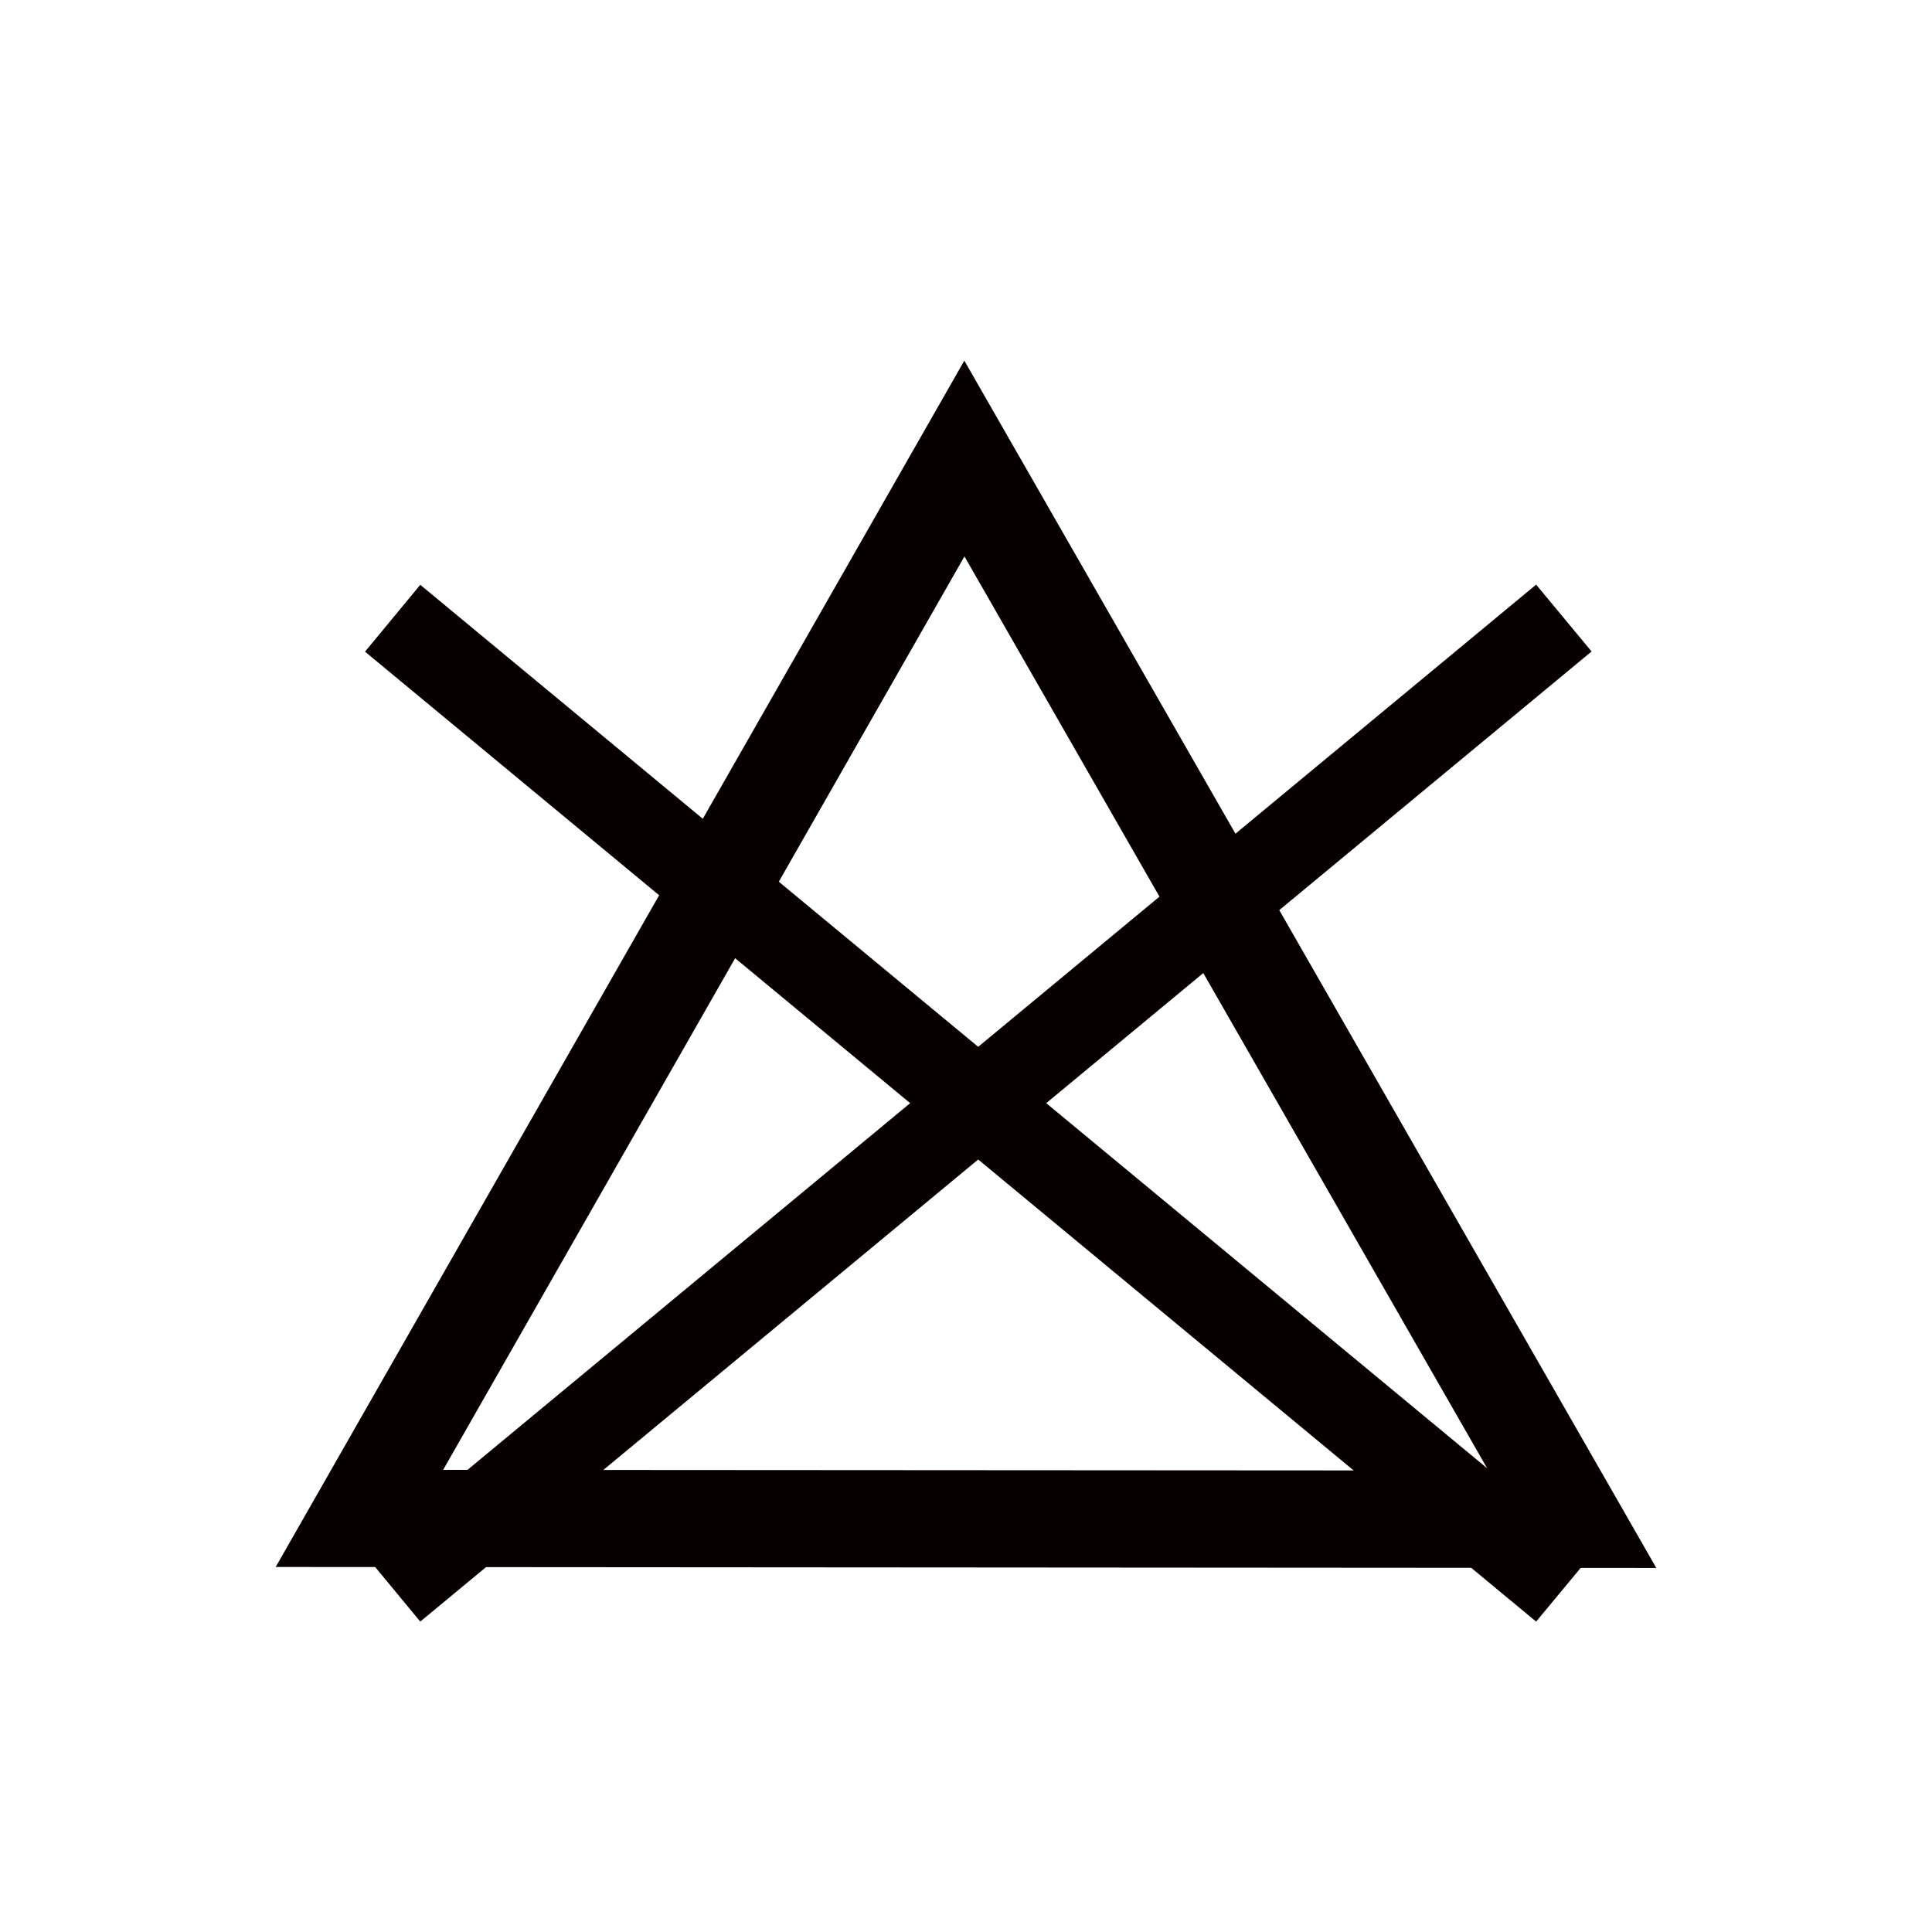
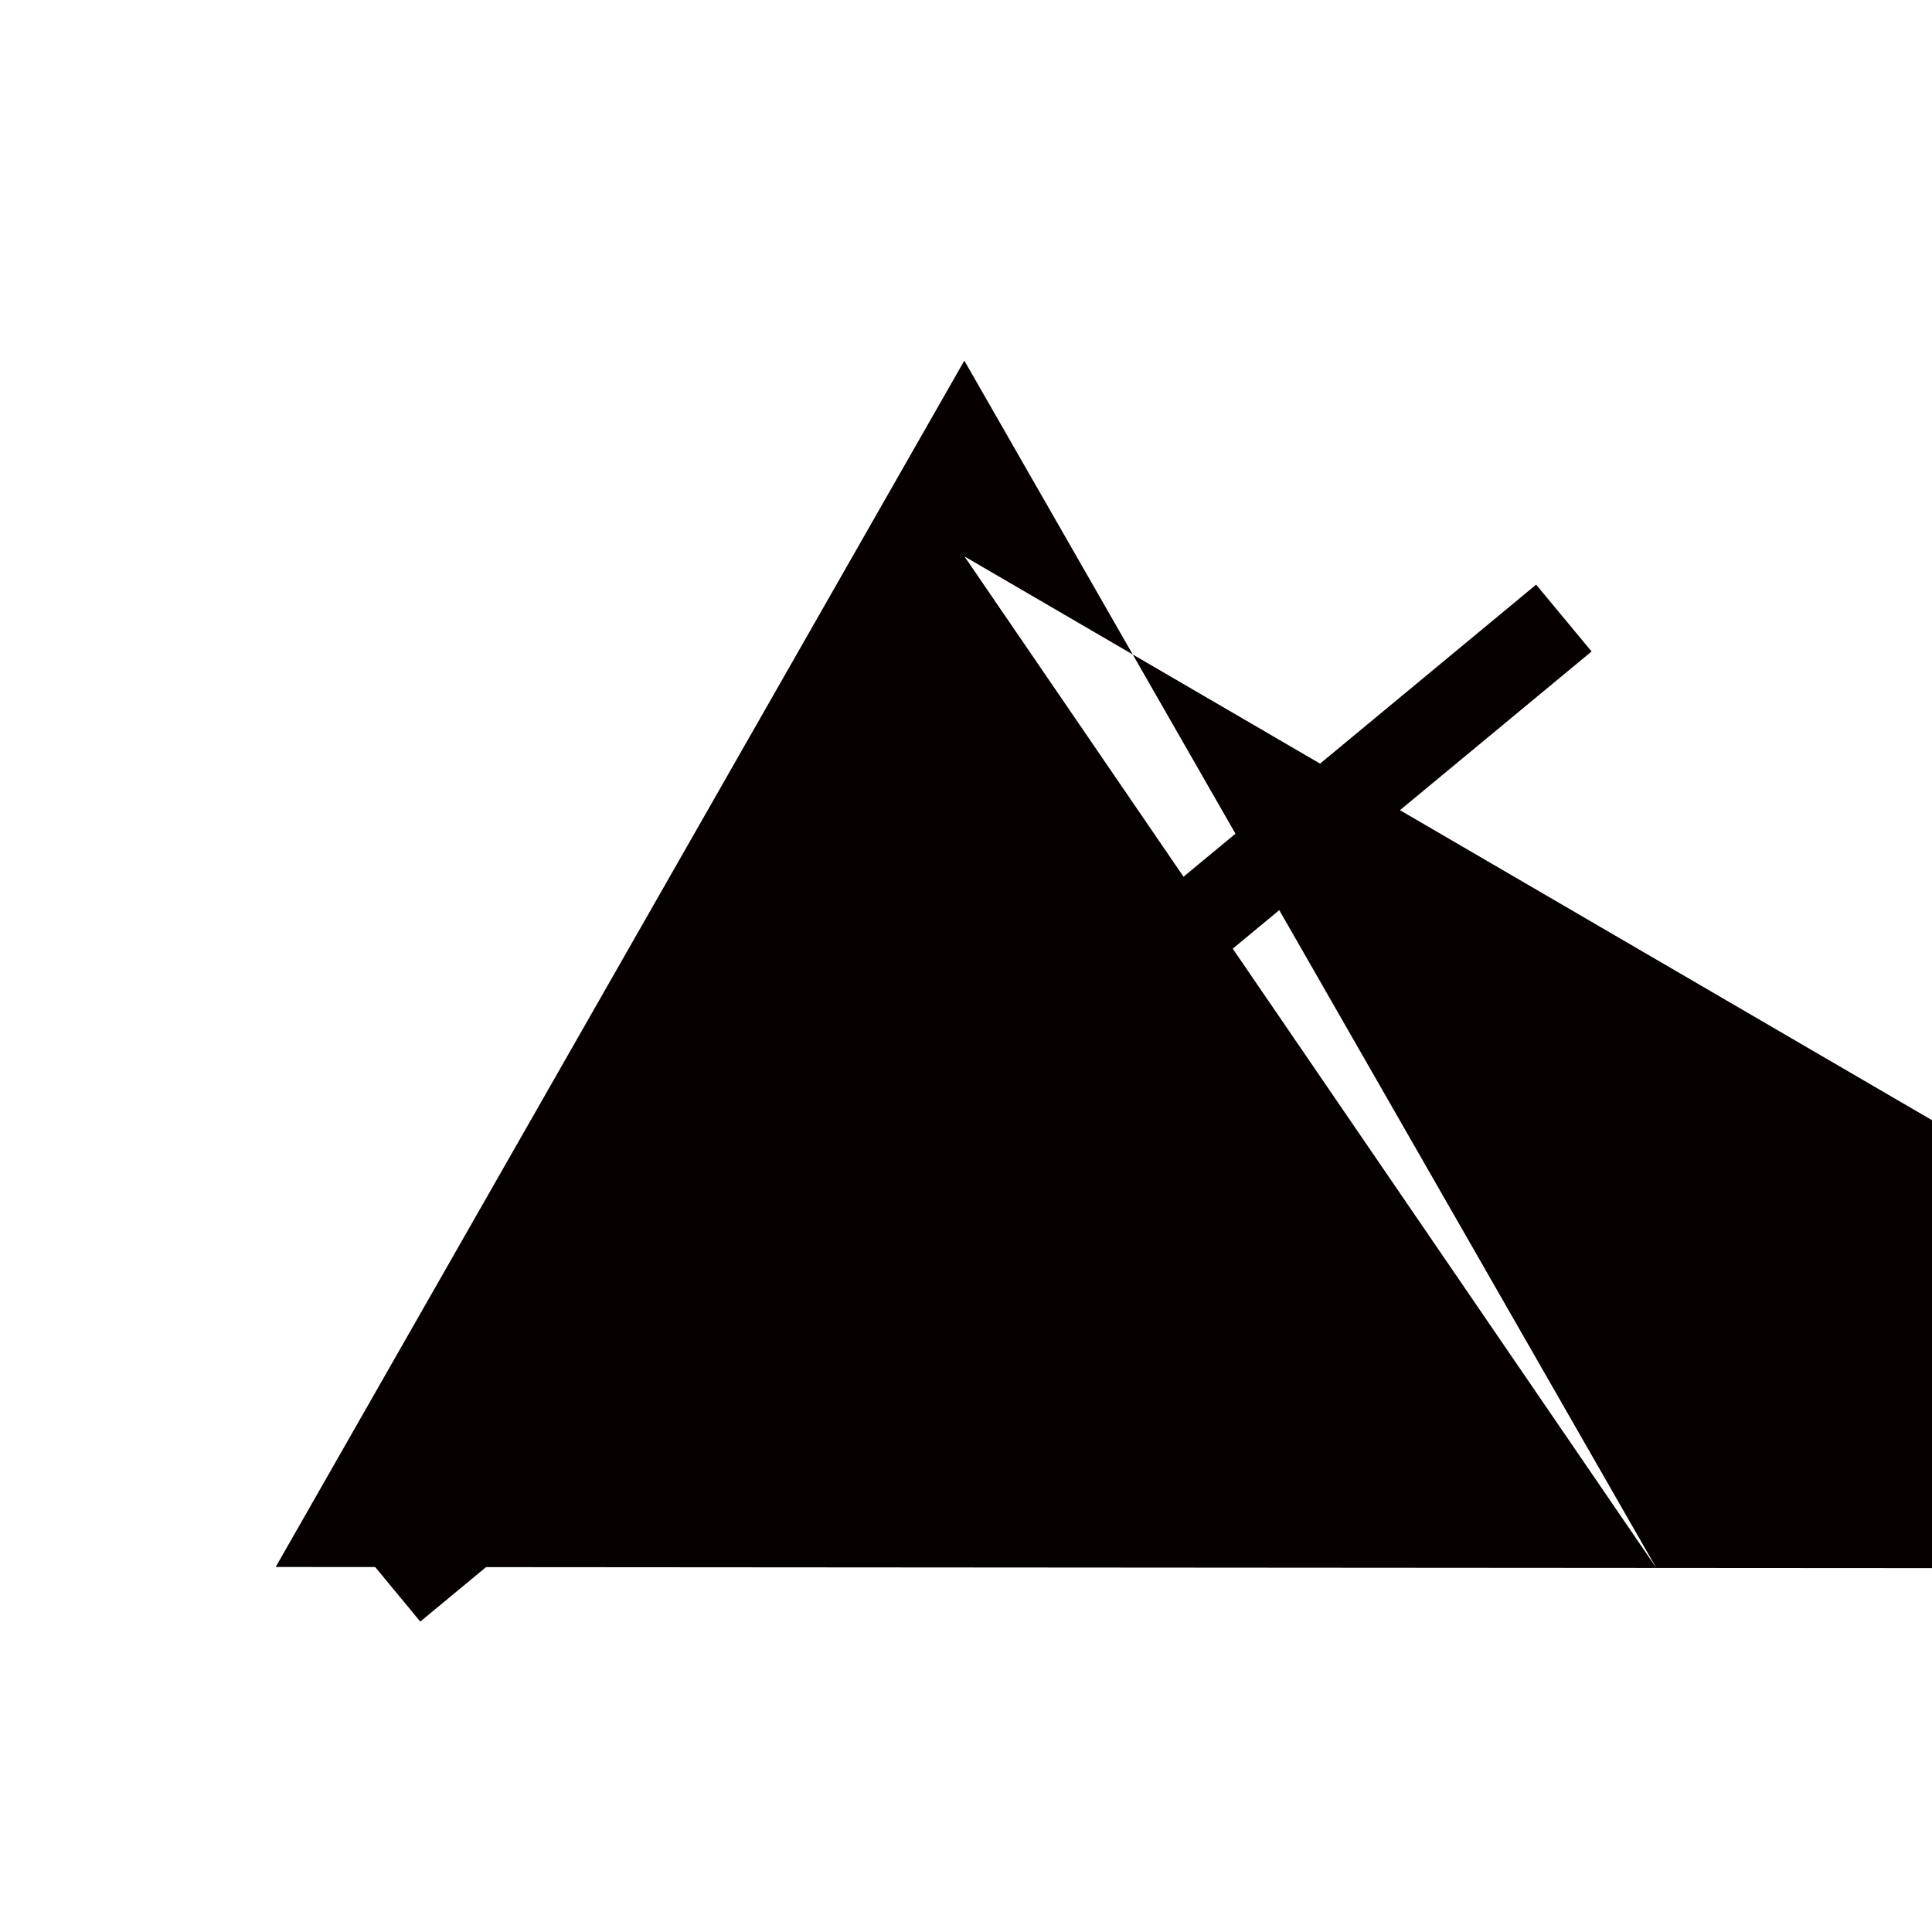
<svg xmlns="http://www.w3.org/2000/svg" id="レイヤー_1" data-name="レイヤー 1" viewBox="0 0 300 300">
  <defs>
    <style>.cls-1{fill:#060001;}</style>
  </defs>
-   <path class="cls-1" d="M257.19,243.47l-214.38-.15L149.74,56ZM68.81,228.24l162.31.1L149.76,86.4Z" />
-   <polygon class="cls-1" points="238.53 251.8 56.68 101.19 65.26 90.81 247.14 241.42 238.53 251.8" />
+   <path class="cls-1" d="M257.19,243.47l-214.38-.15L149.74,56Zl162.31.1L149.76,86.4Z" />
  <polygon class="cls-1" points="65.26 251.8 56.68 241.42 238.53 90.78 247.14 101.16 65.26 251.8" />
</svg>